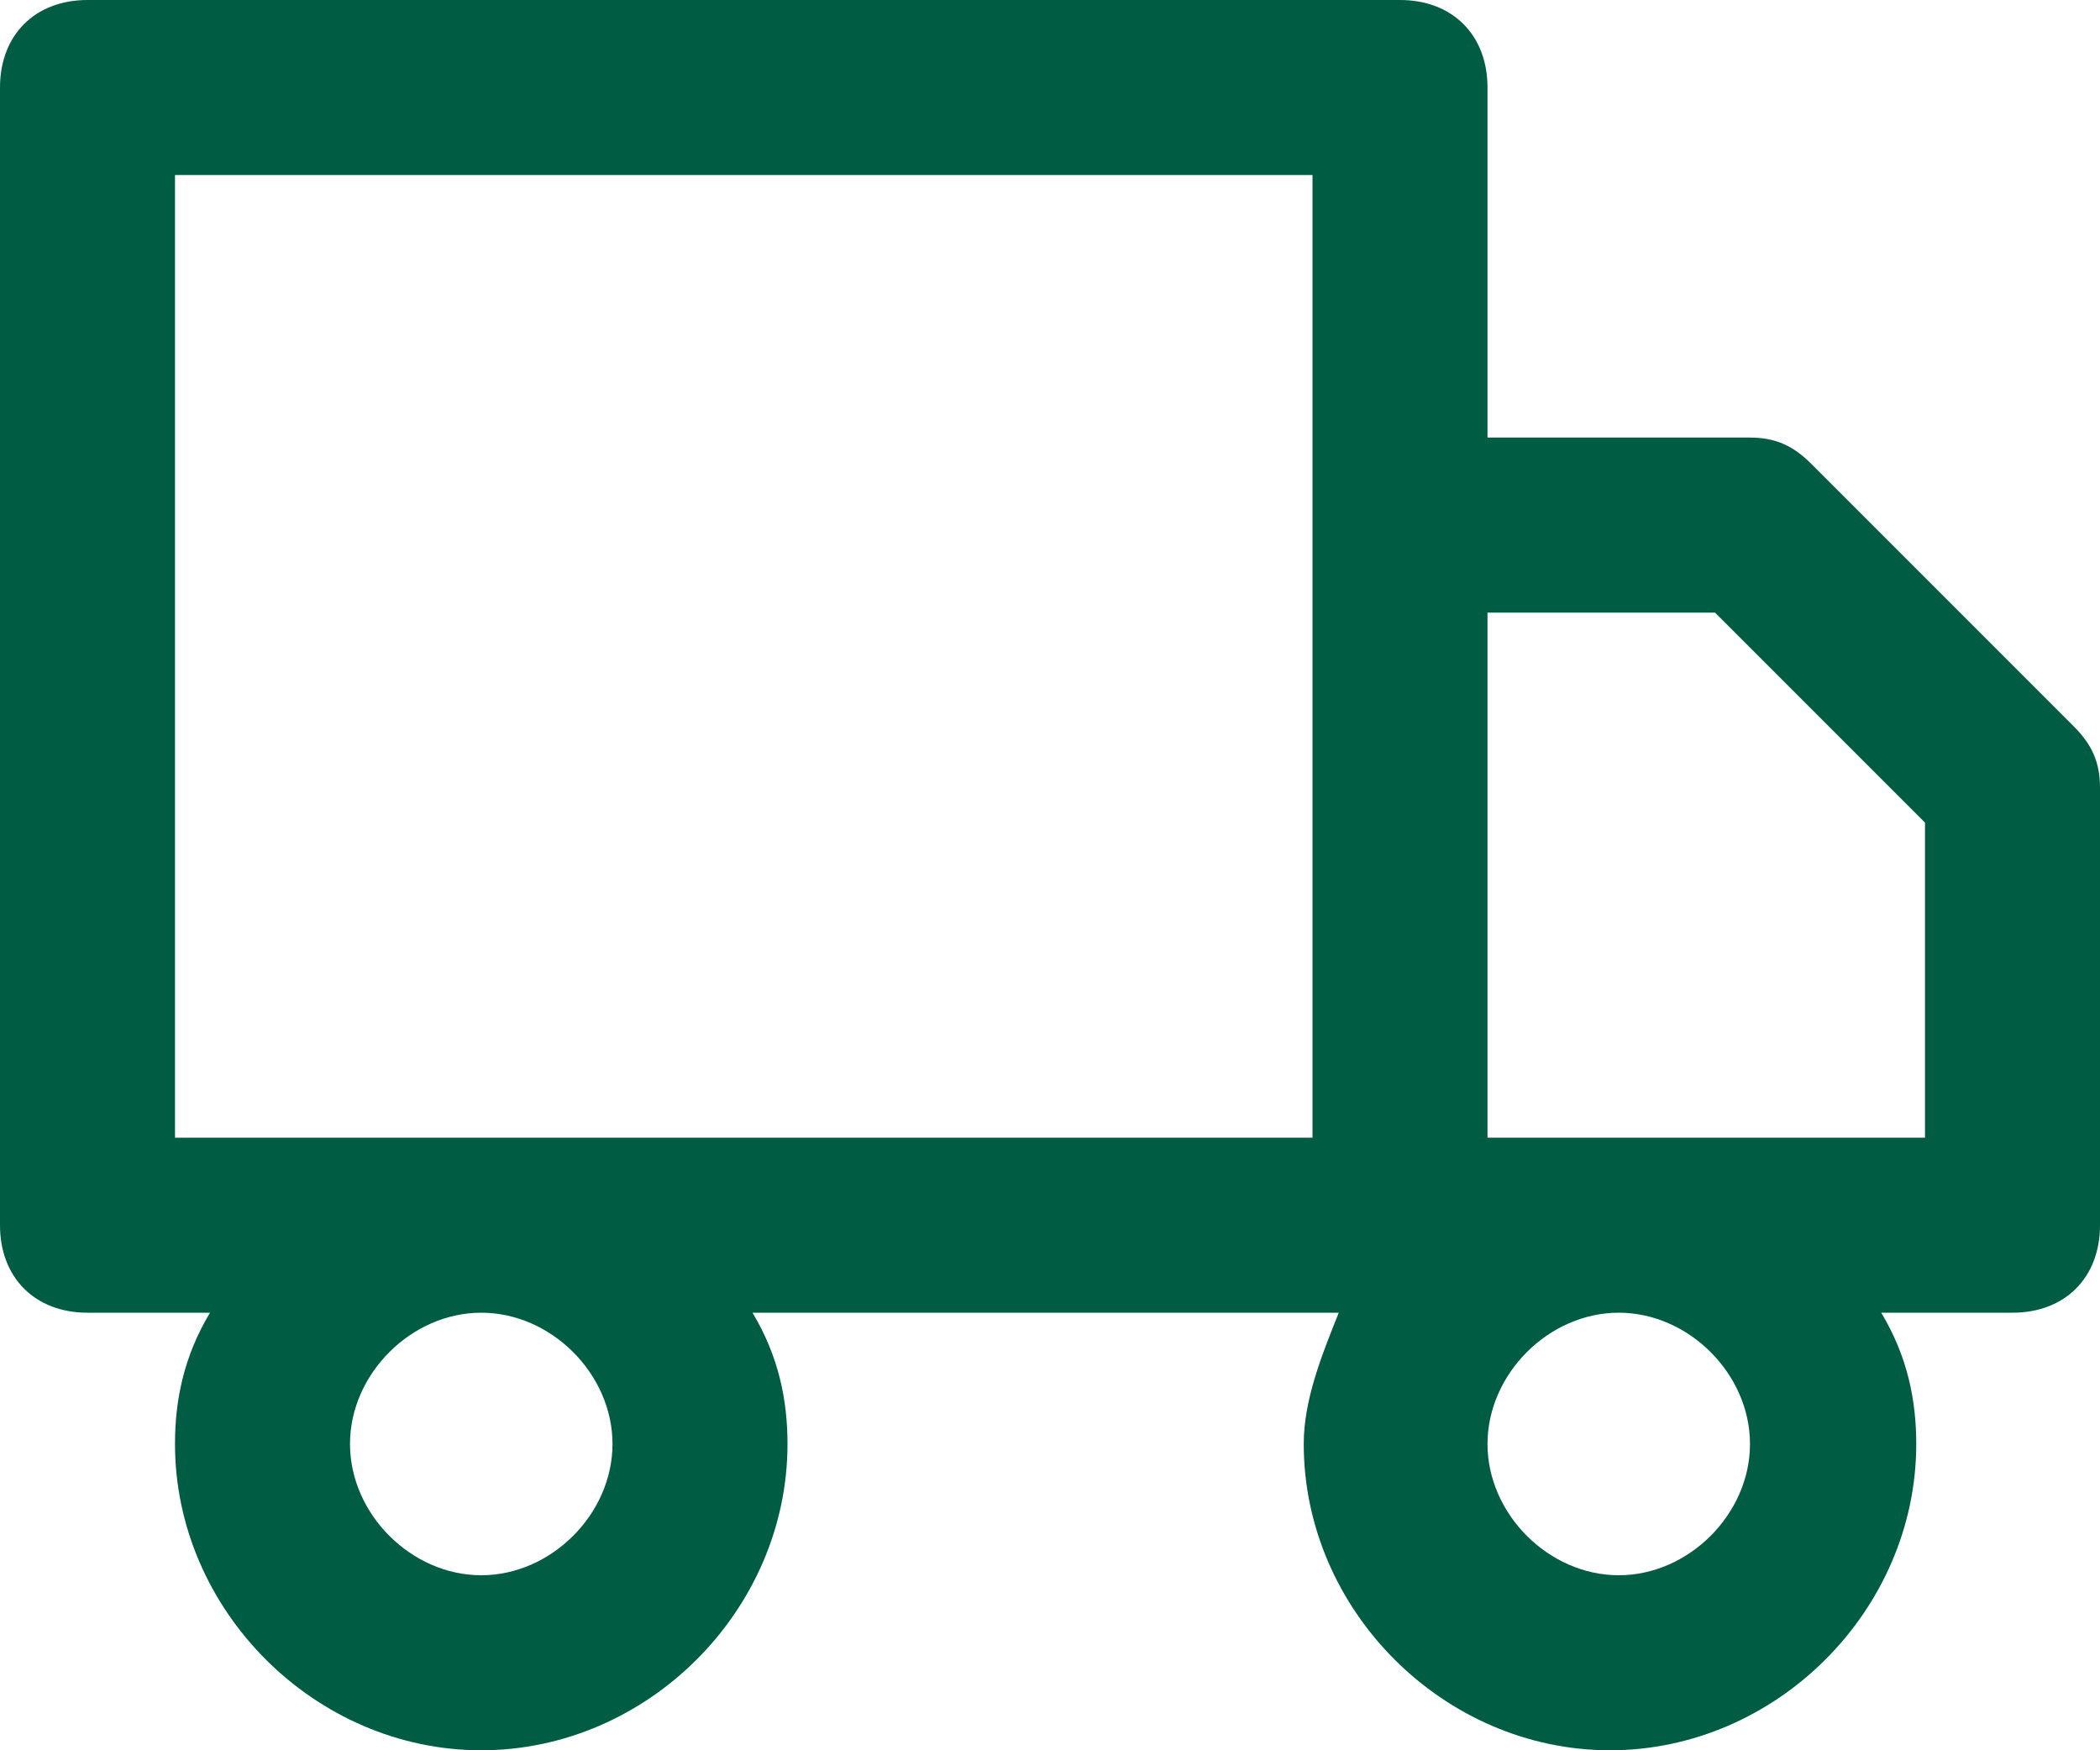
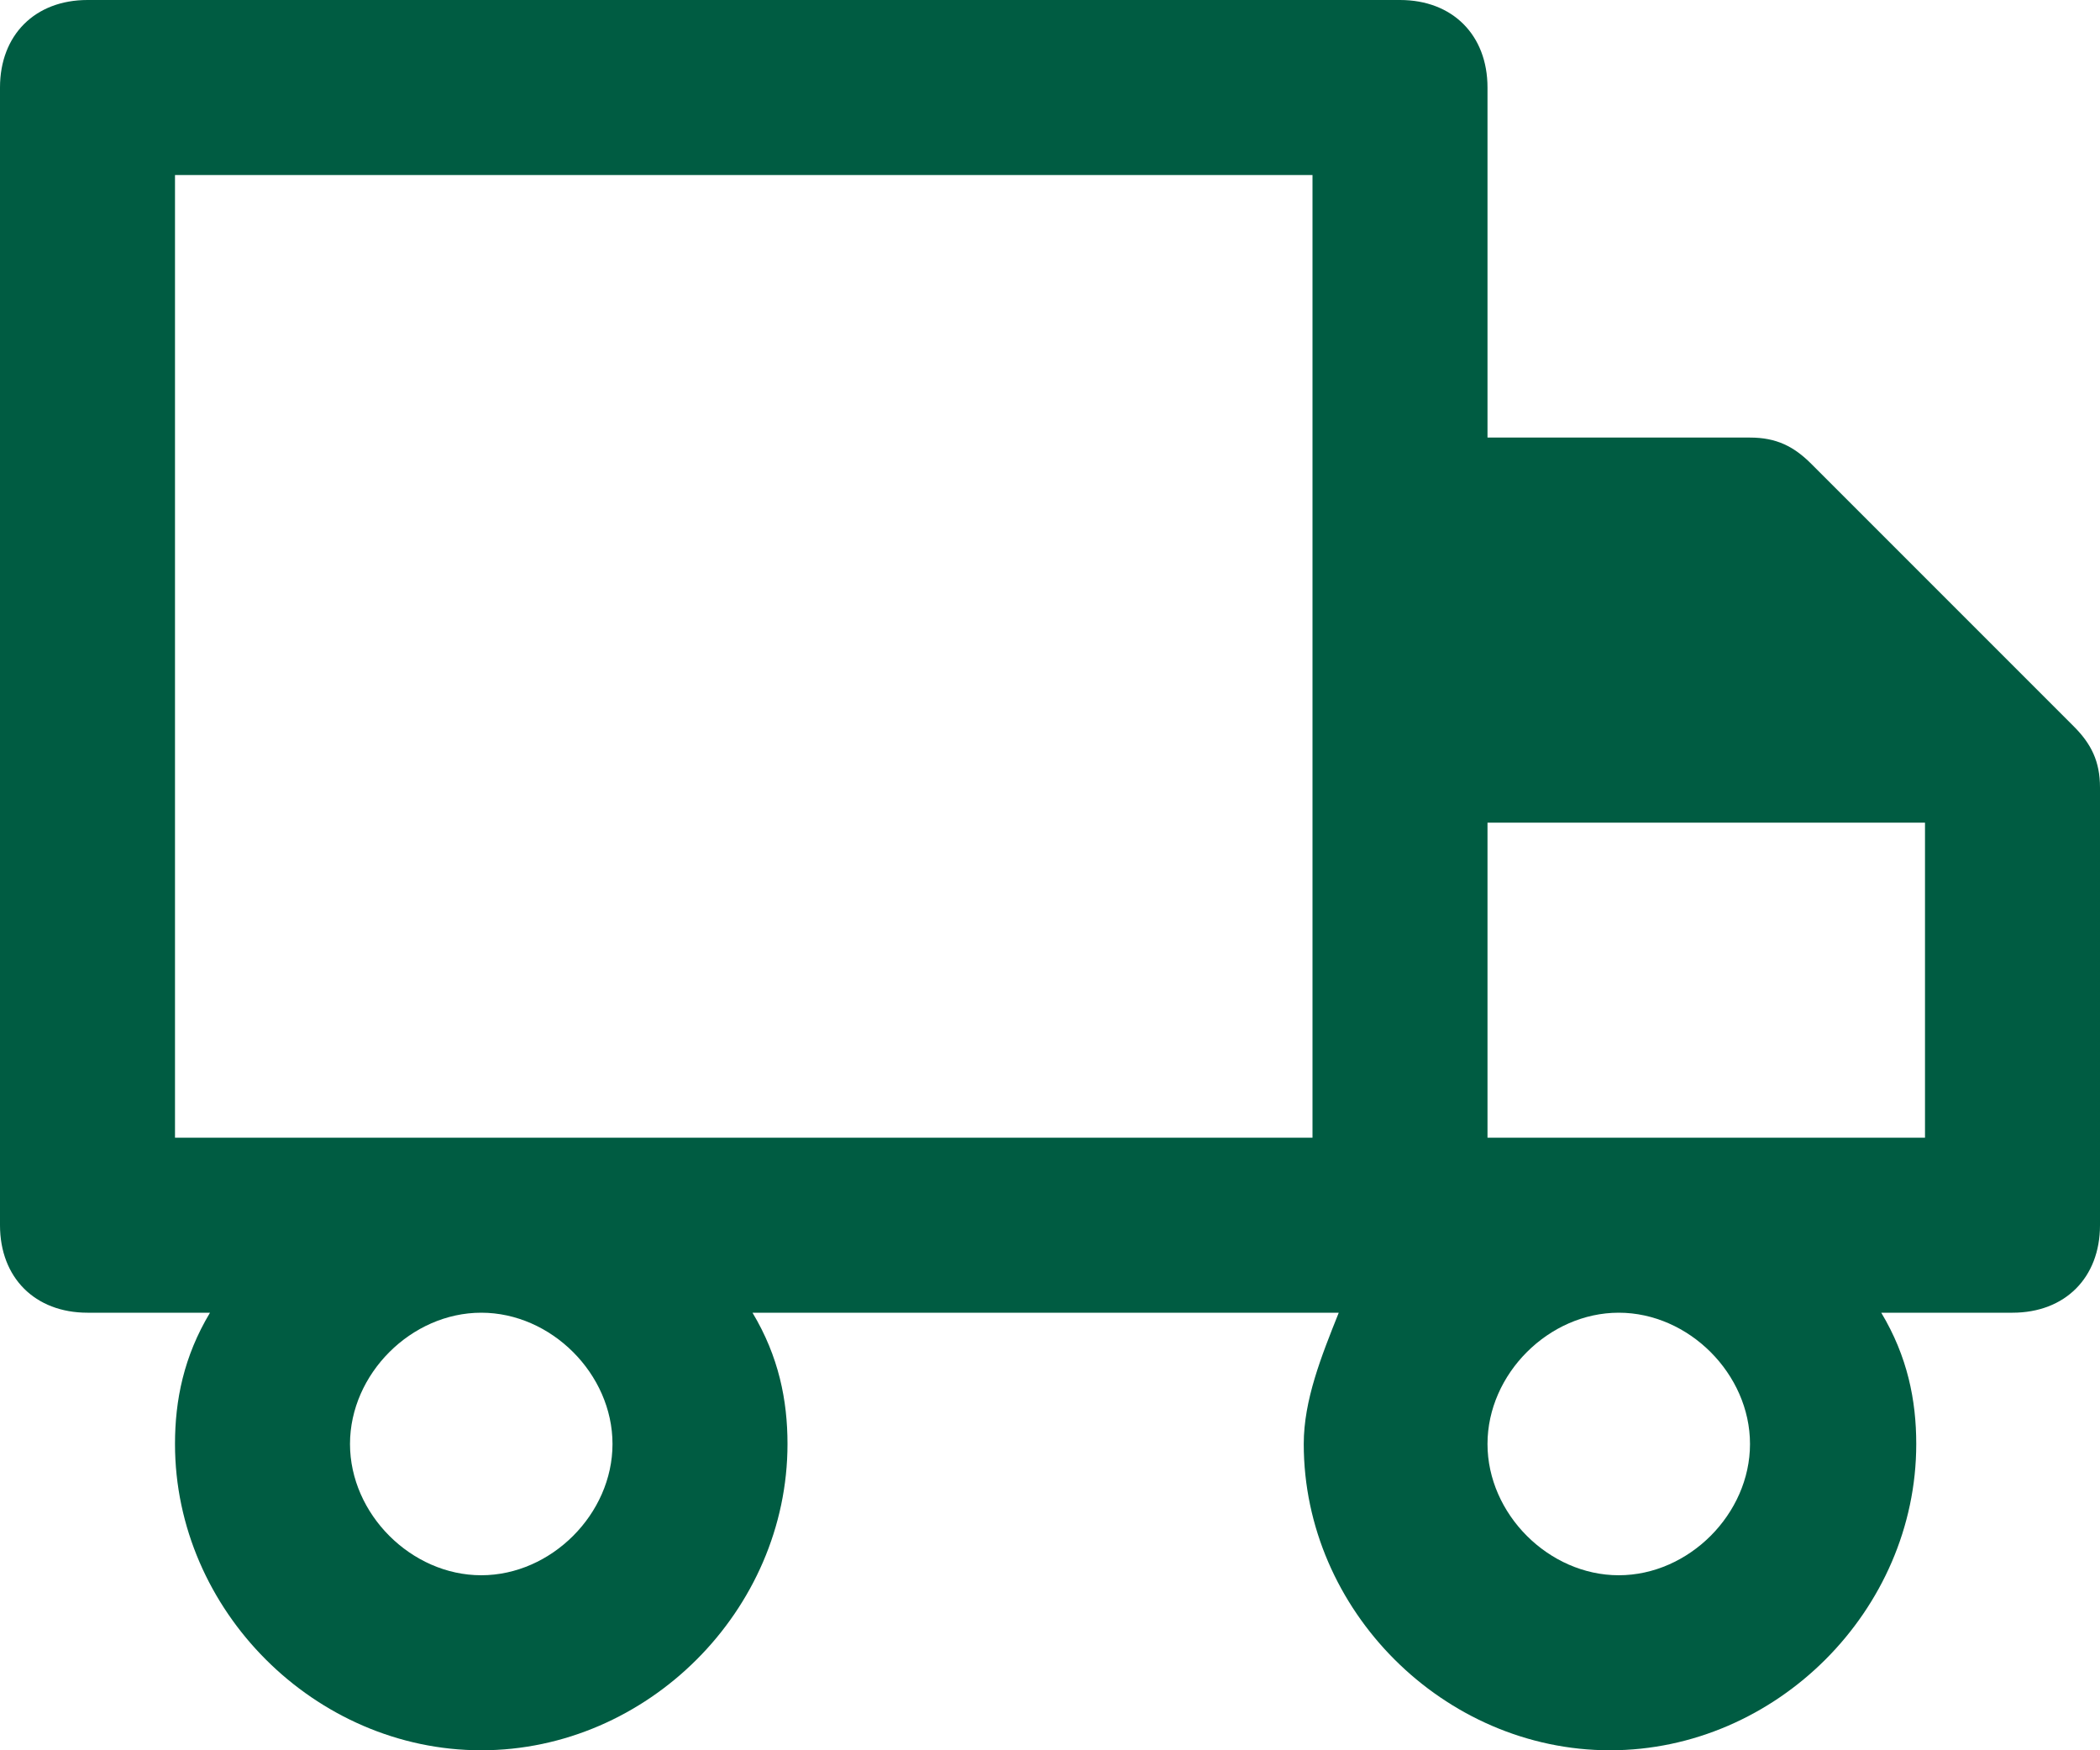
<svg xmlns="http://www.w3.org/2000/svg" width="48" height="40" viewBox="0 0 48 40" fill="none">
-   <path fill-rule="evenodd" clip-rule="evenodd" d="M47.4 16.6L41.4 10.6C41 10.2 40.6 10 40 10H34V2C34 0.8 33.2 0 32 0H2C0.8 0 0 0.8 0 2V28C0 29.2 0.8 30 2 30H4.8C4.2 31 4 32 4 33C4 36.8 7.2 40 11 40C14.8 40 18 36.8 18 33C18 32 17.8 31 17.2 30H30.6C30.2 31 29.8 32 29.8 33C29.8 36.8 33 40 36.8 40C40.6 40 43.8 36.8 43.8 33C43.8 32 43.6 31 43 30H46C47.2 30 48 29.2 48 28V18C48 17.4 47.8 17 47.4 16.6ZM4 4H30V12V26H4V4ZM11 36C12.6 36 14 34.6 14 33C14 31.4 12.6 30 11 30C9.4 30 8 31.4 8 33C8 34.6 9.4 36 11 36ZM40 33C40 34.6 38.6 36 37 36C35.4 36 34 34.6 34 33C34 31.4 35.4 30 37 30C38.6 30 40 31.4 40 33ZM34 26H44V18.8L39.2 14H34V26Z" fill="#005C42" />
+   <path fill-rule="evenodd" clip-rule="evenodd" d="M47.4 16.6L41.4 10.6C41 10.2 40.6 10 40 10H34V2C34 0.8 33.2 0 32 0H2C0.8 0 0 0.8 0 2V28C0 29.2 0.8 30 2 30H4.8C4.2 31 4 32 4 33C4 36.8 7.2 40 11 40C14.8 40 18 36.8 18 33C18 32 17.8 31 17.2 30H30.6C30.2 31 29.8 32 29.8 33C29.8 36.8 33 40 36.8 40C40.6 40 43.8 36.8 43.8 33C43.8 32 43.6 31 43 30H46C47.2 30 48 29.2 48 28V18C48 17.4 47.8 17 47.4 16.6ZM4 4H30V12V26H4V4ZM11 36C12.6 36 14 34.6 14 33C14 31.4 12.6 30 11 30C9.4 30 8 31.4 8 33C8 34.6 9.4 36 11 36ZM40 33C40 34.6 38.6 36 37 36C35.4 36 34 34.6 34 33C34 31.4 35.4 30 37 30C38.6 30 40 31.4 40 33ZM34 26H44V18.8H34V26Z" fill="#005C42" />
</svg>